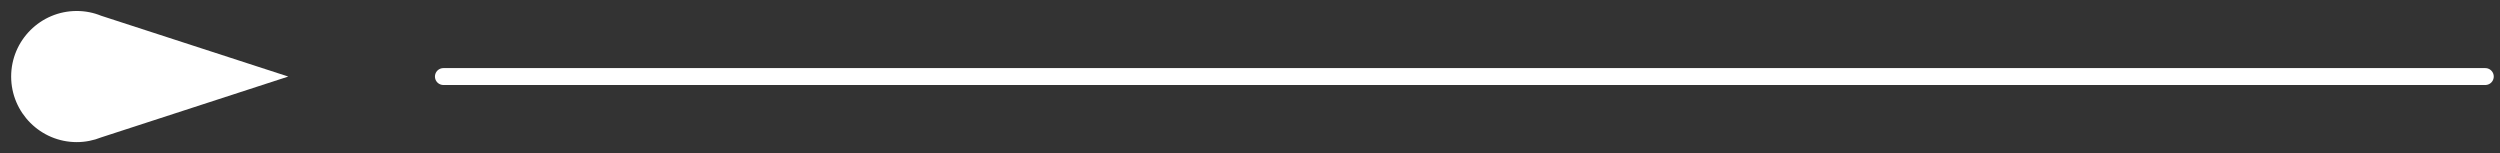
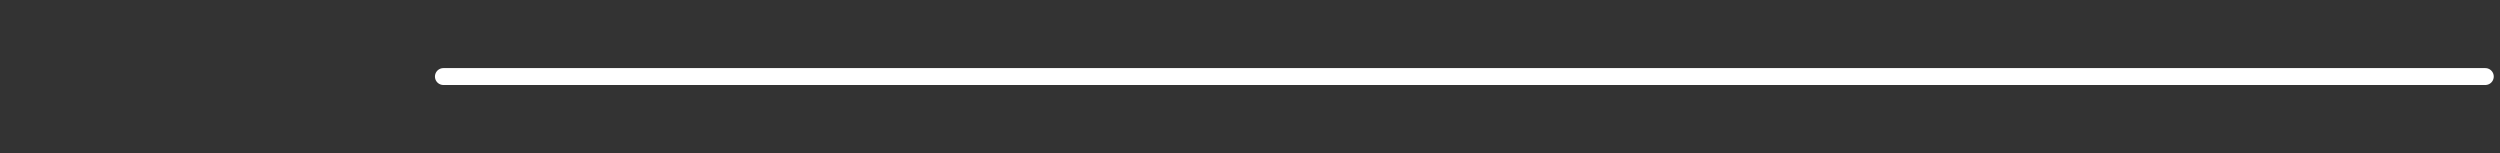
<svg xmlns="http://www.w3.org/2000/svg" version="1.1" id="Layer_1" x="0px" y="0px" viewBox="0 0 147.95 9.07" style="enable-background:new 0 0 147.95 9.07;" xml:space="preserve">
  <rect x="0" y="0" width="147.95" height="9.07" fill="#333333" stroke="none" />
  <style type="text/css">
	.st0{fill:#FFFFFF;}
	.st1{fill:none;stroke:#FFFFFF;stroke-linecap:round;stroke-linejoin:round;stroke-miterlimit:10;}
</style>
  <g>
-     <path class="st0" d="M5.98,0.93C5.54,0.75,5.05,0.65,4.54,0.65c-2.14,0-3.88,1.74-3.88,3.88S2.4,8.41,4.54,8.41   c0.51,0,1-0.1,1.45-0.28l11.07-3.6L5.98,0.93z" />
    <line class="st1" x1="26.24" y1="4.53" x2="147.08" y2="4.53" />
  </g>
</svg>